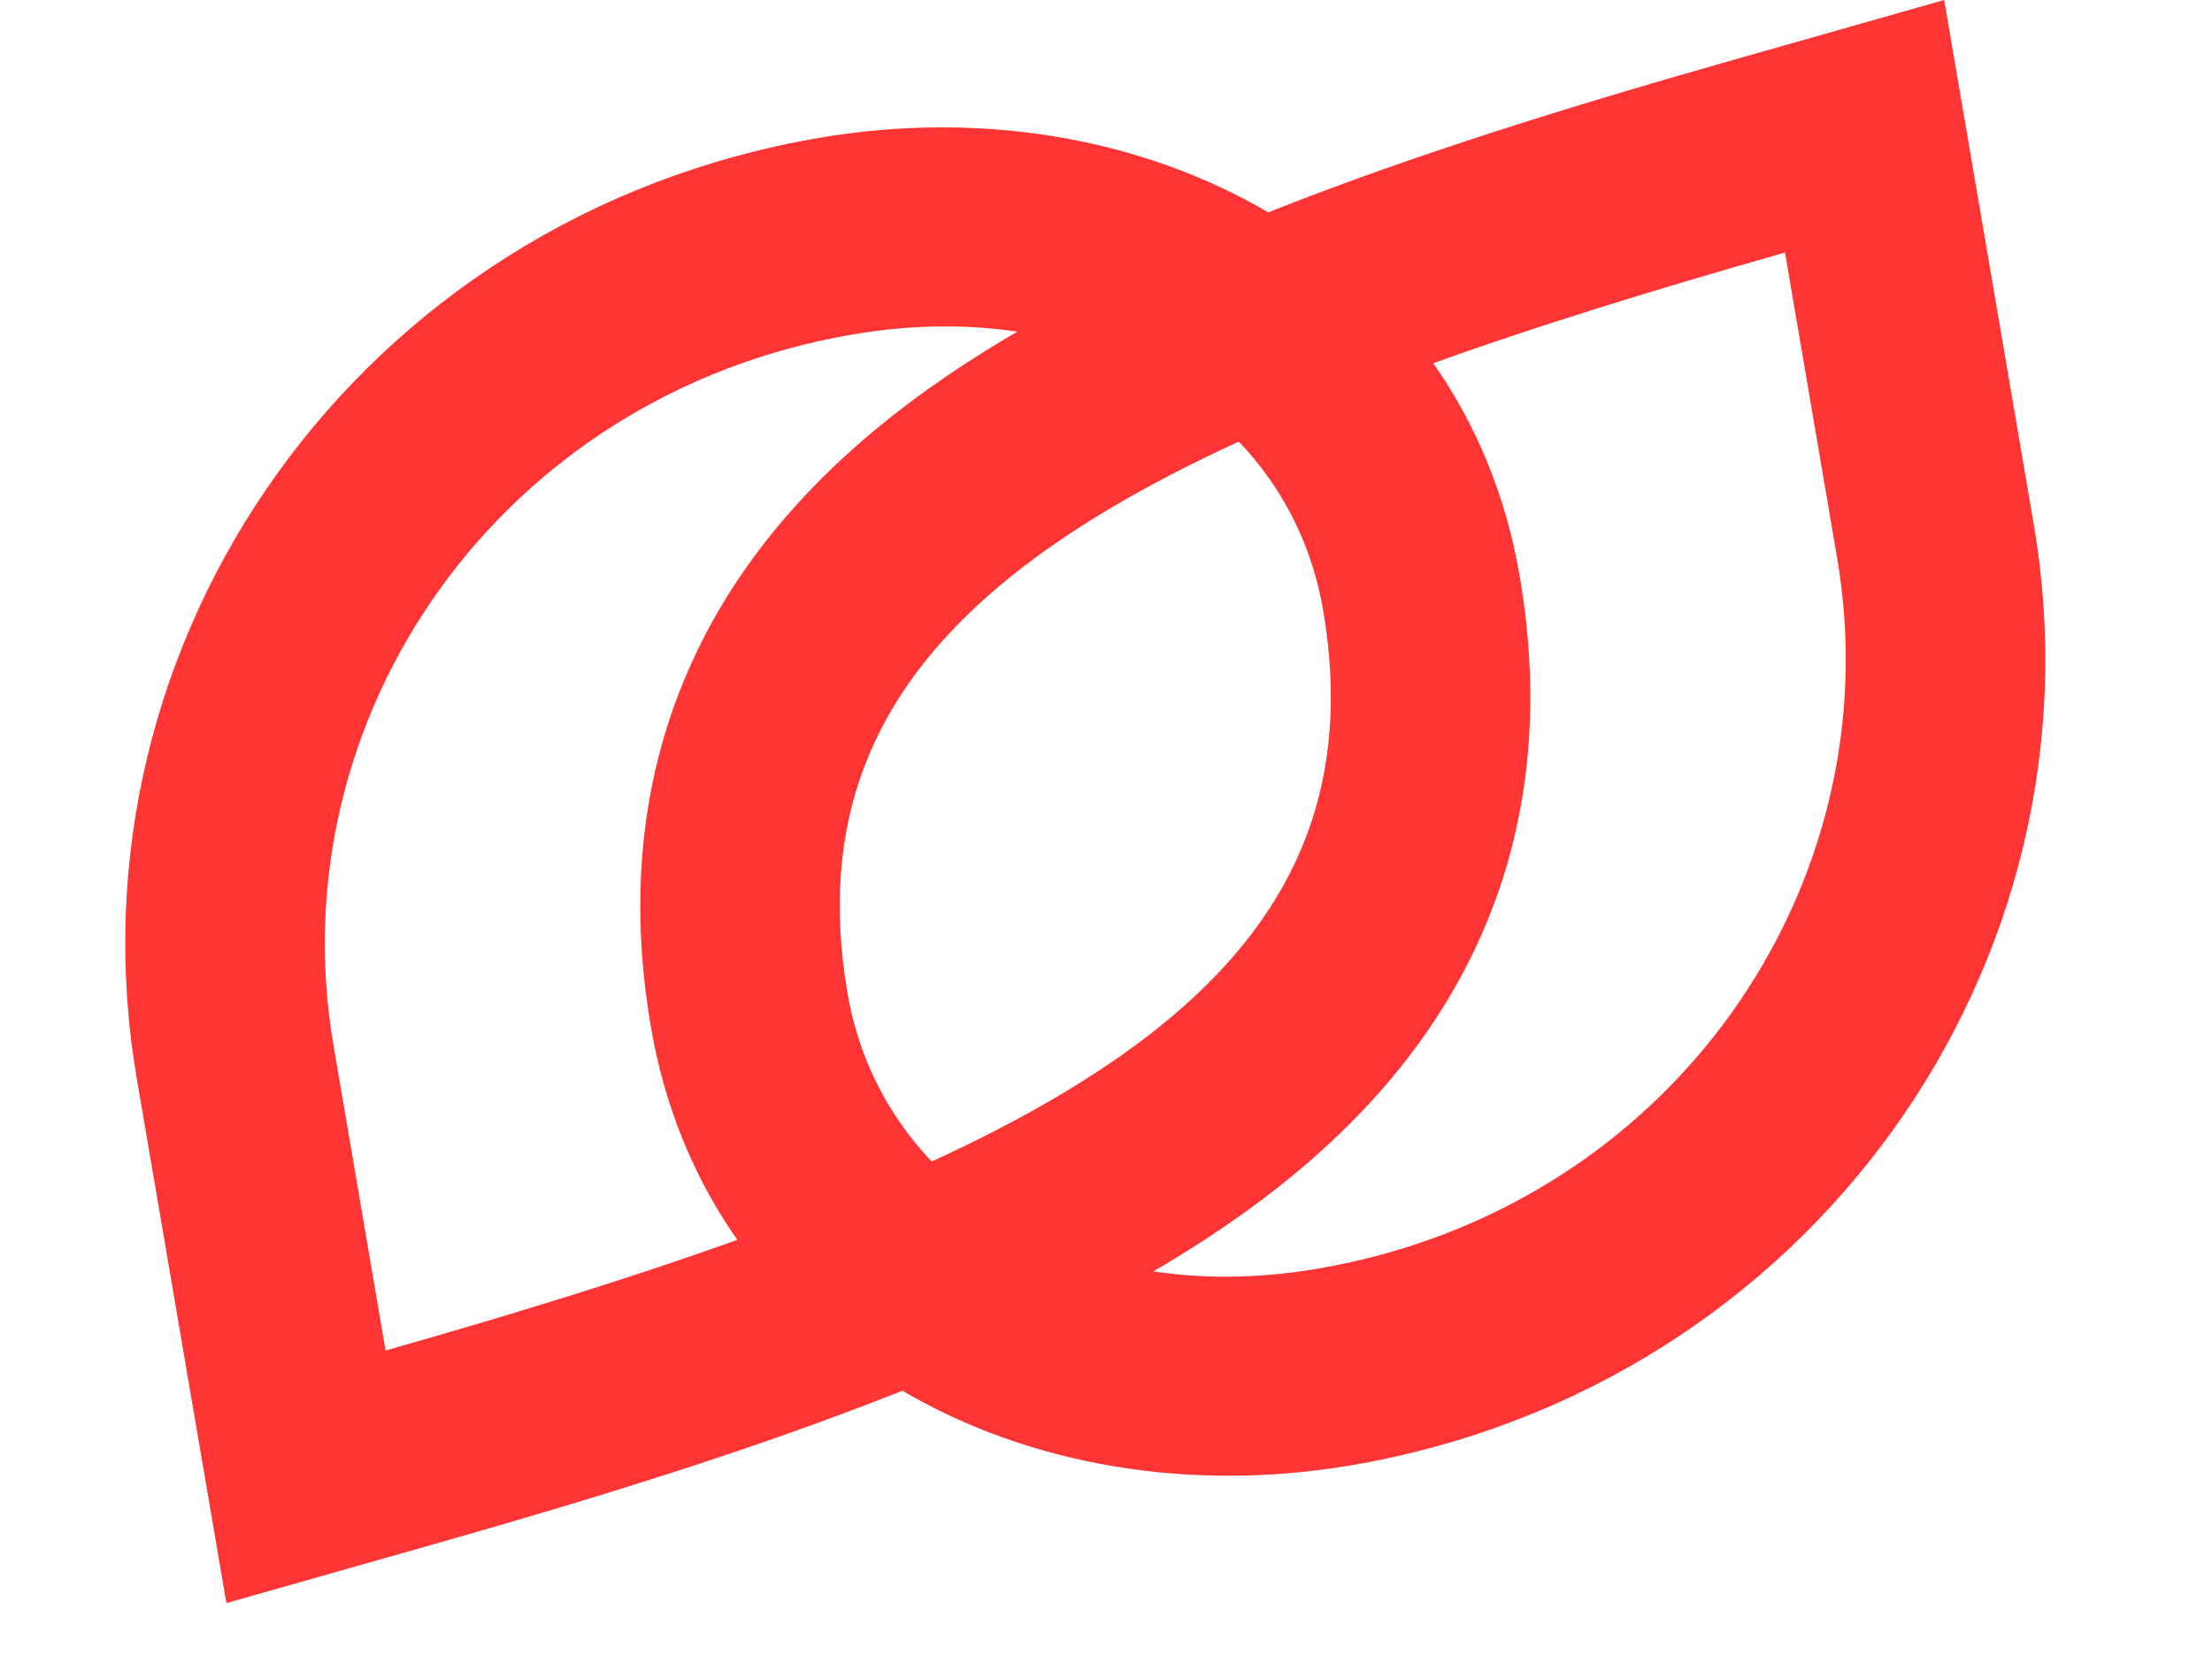
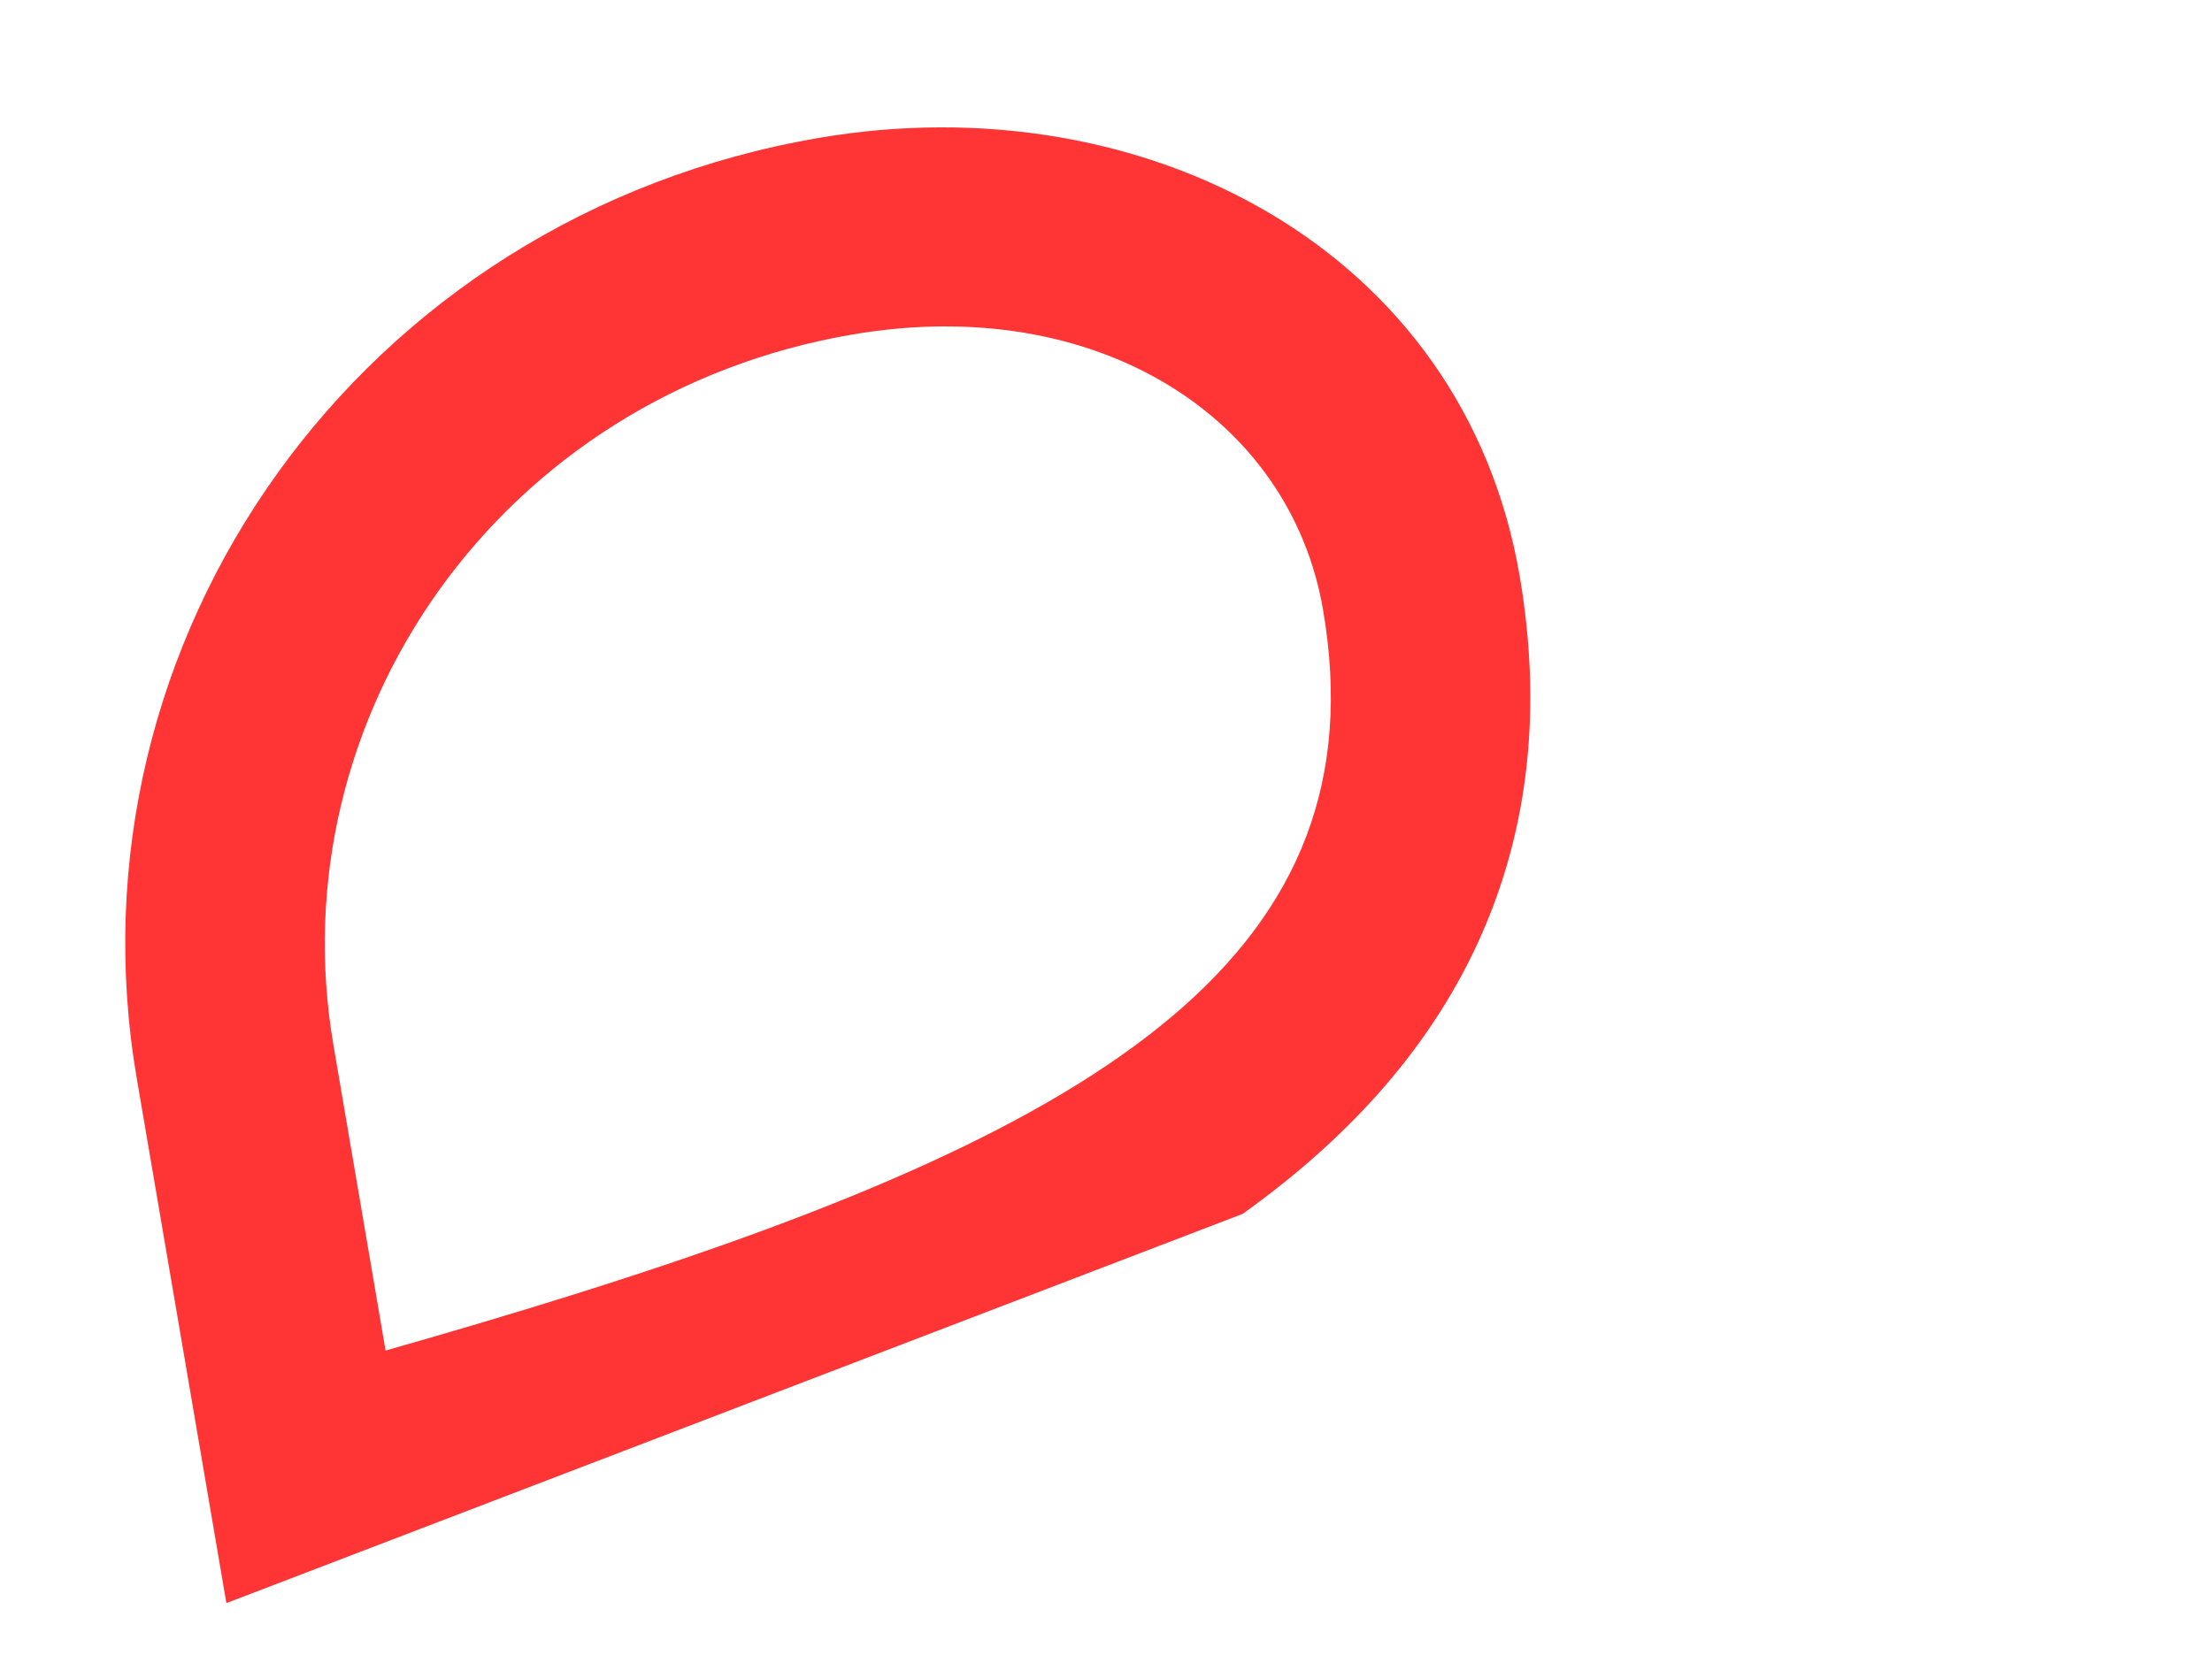
<svg xmlns="http://www.w3.org/2000/svg" width="29" height="22" viewBox="0 0 29 22" fill="none">
-   <path fill-rule="evenodd" clip-rule="evenodd" d="M2.968 21.023L1.793 14.142C0.811 8.393 4.715 2.836 10.739 1.808C14.986 1.082 19.19 3.258 19.924 7.558C20.209 9.23 20.068 10.849 19.38 12.353C18.702 13.832 17.593 14.988 16.291 15.919C13.782 17.715 10.084 19.001 5.77 20.227L2.968 21.023ZM4.371 13.702C3.637 9.407 6.549 5.176 11.179 4.386C14.376 3.84 16.914 5.469 17.346 7.999C18.107 12.455 14.58 14.753 7.58 16.958C6.783 17.209 5.941 17.459 5.055 17.711L4.371 13.702Z" fill="#FF3434" />
-   <path fill-rule="evenodd" clip-rule="evenodd" d="M25.489 -2.04447e-05L26.664 6.881C27.646 12.63 23.742 18.186 17.719 19.215C13.471 19.941 9.267 17.765 8.533 13.464C8.248 11.793 8.389 10.174 9.077 8.67C9.755 7.191 10.864 6.035 12.166 5.103C14.675 3.308 18.373 2.022 22.687 0.796L25.489 -2.04447e-05ZM24.086 7.321C24.82 11.616 21.908 15.847 17.278 16.637C14.081 17.183 11.543 15.554 11.111 13.024C10.35 8.568 13.877 6.27 20.877 4.064C21.674 3.813 22.516 3.564 23.402 3.312L24.086 7.321Z" fill="#FF3434" />
+   <path fill-rule="evenodd" clip-rule="evenodd" d="M2.968 21.023L1.793 14.142C0.811 8.393 4.715 2.836 10.739 1.808C14.986 1.082 19.19 3.258 19.924 7.558C20.209 9.23 20.068 10.849 19.38 12.353C18.702 13.832 17.593 14.988 16.291 15.919L2.968 21.023ZM4.371 13.702C3.637 9.407 6.549 5.176 11.179 4.386C14.376 3.84 16.914 5.469 17.346 7.999C18.107 12.455 14.58 14.753 7.58 16.958C6.783 17.209 5.941 17.459 5.055 17.711L4.371 13.702Z" fill="#FF3434" />
</svg>